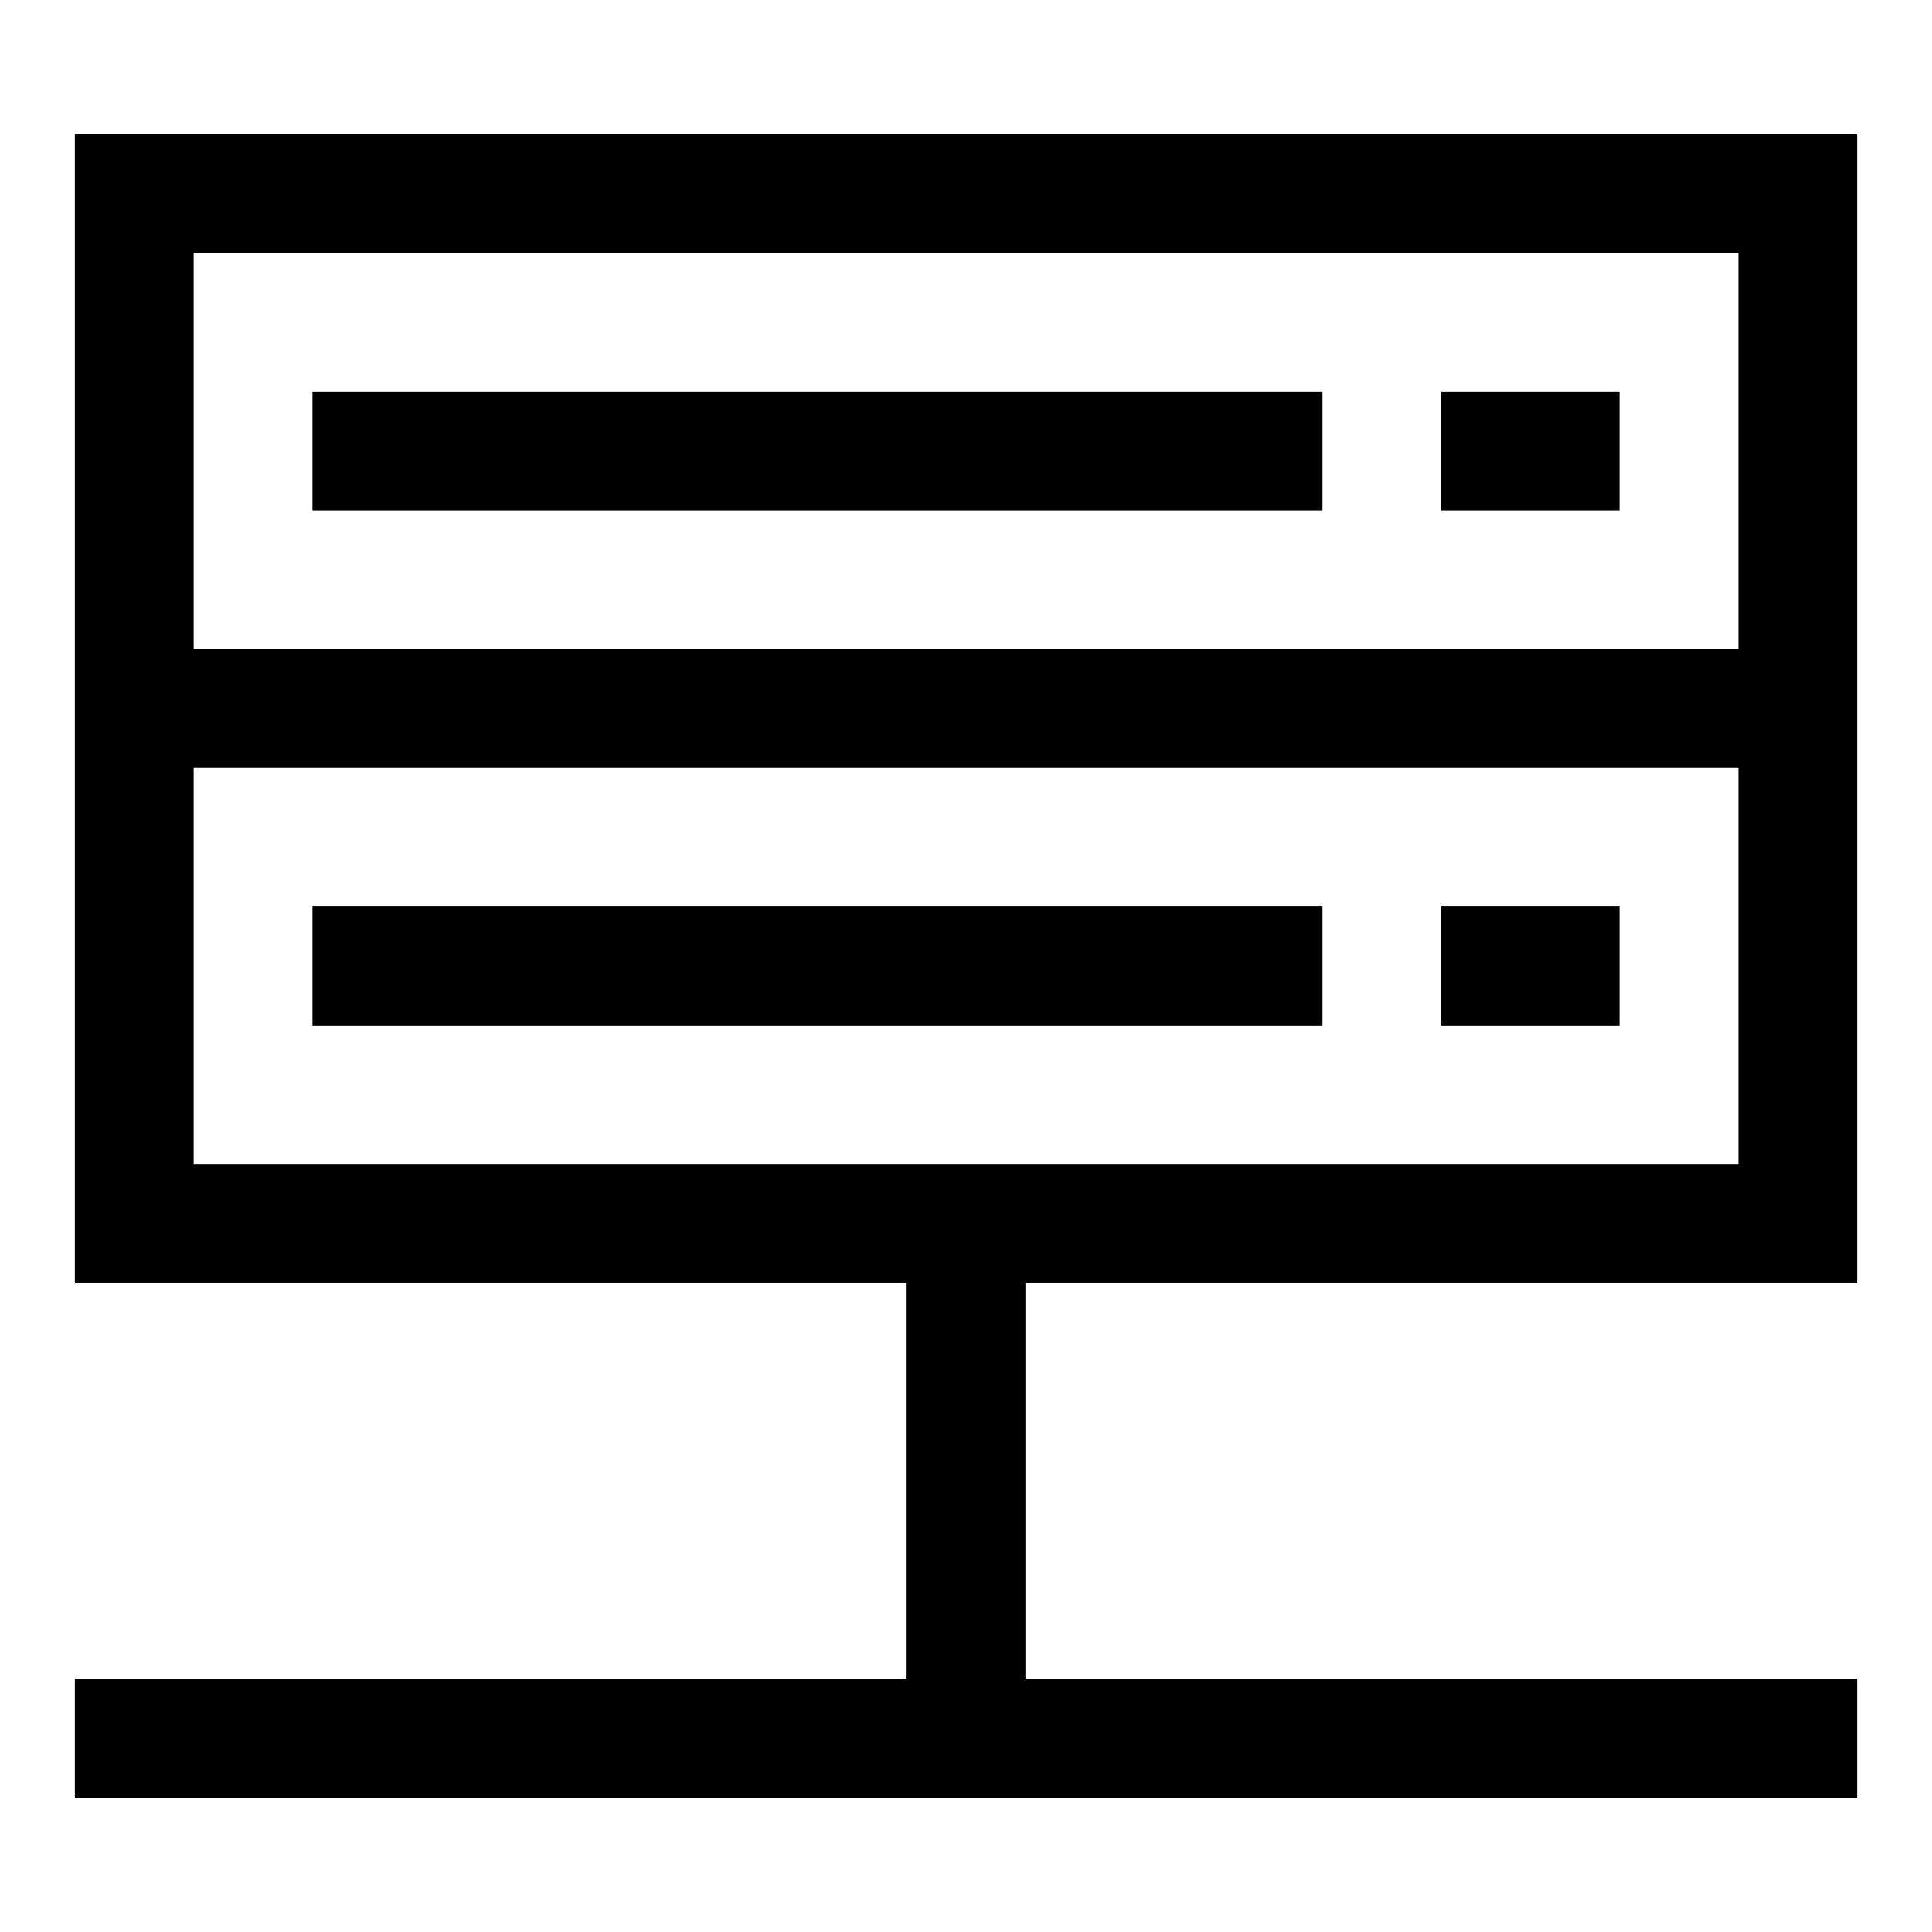
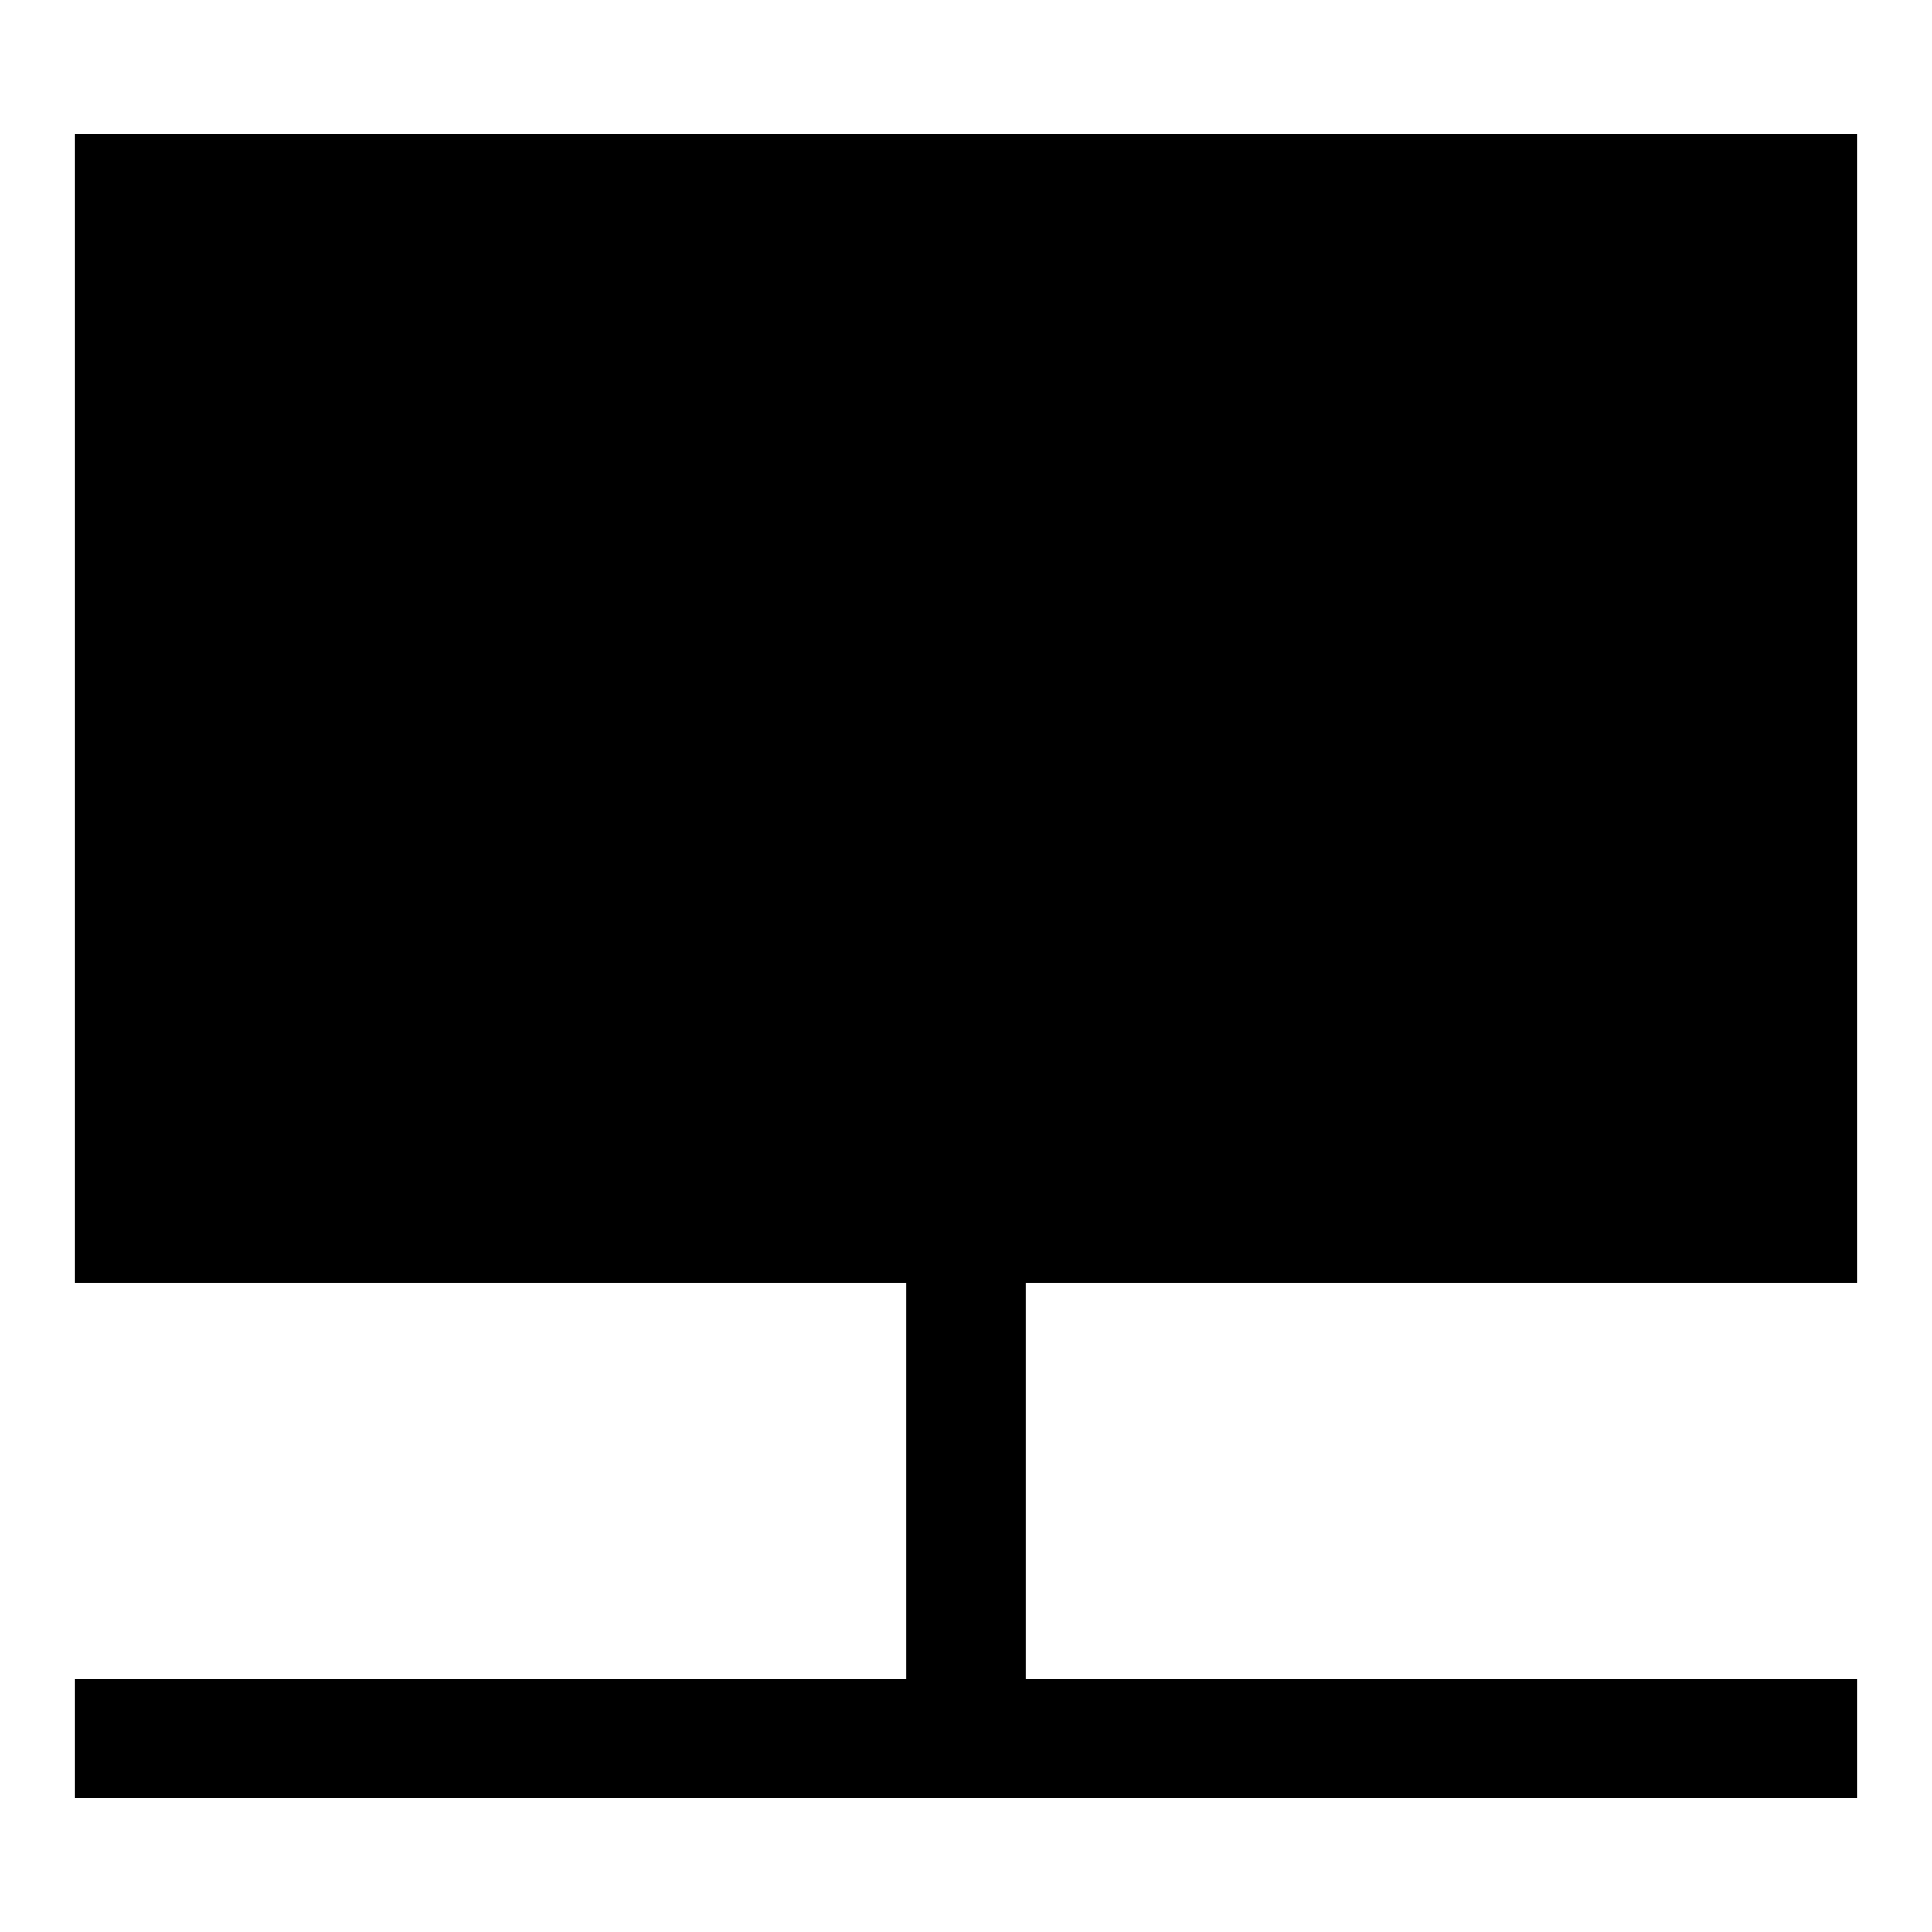
<svg xmlns="http://www.w3.org/2000/svg" fill="#000000" width="800px" height="800px" version="1.1" viewBox="144 144 512 512">
  <g>
-     <path d="m163.84 179.58v304.38h220.42v104.96h-220.42v31.488h472.32v-31.488h-220.42v-104.96h220.42v-304.38zm440.84 272.89h-409.35v-104.95h409.35zm-409.35-136.44v-104.96h409.35v104.96z" />
-     <path d="m226.81 247.8h267.65v31.488h-267.65z" />
+     <path d="m163.84 179.58v304.38h220.42v104.96h-220.42v31.488h472.32v-31.488h-220.42v-104.96h220.42v-304.38m440.84 272.89h-409.35v-104.95h409.35zm-409.35-136.44v-104.96h409.35v104.96z" />
    <path d="m525.95 247.8h47.23v31.488h-47.23z" />
-     <path d="m226.81 384.25h267.65v31.488h-267.65z" />
    <path d="m525.95 384.25h47.23v31.488h-47.23z" />
  </g>
</svg>